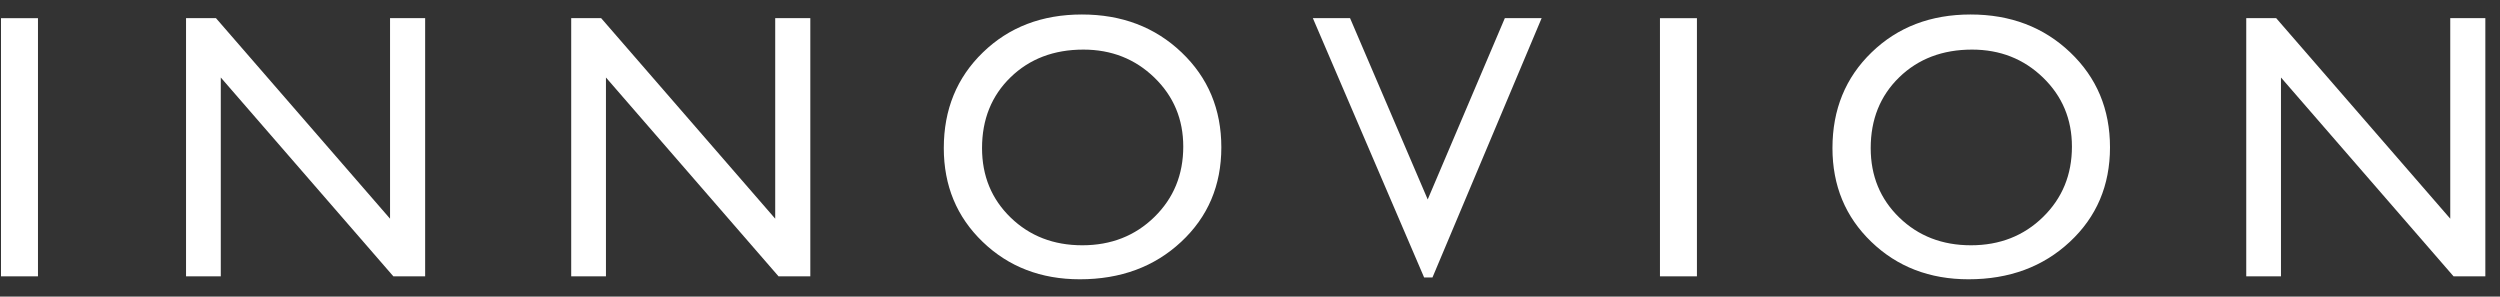
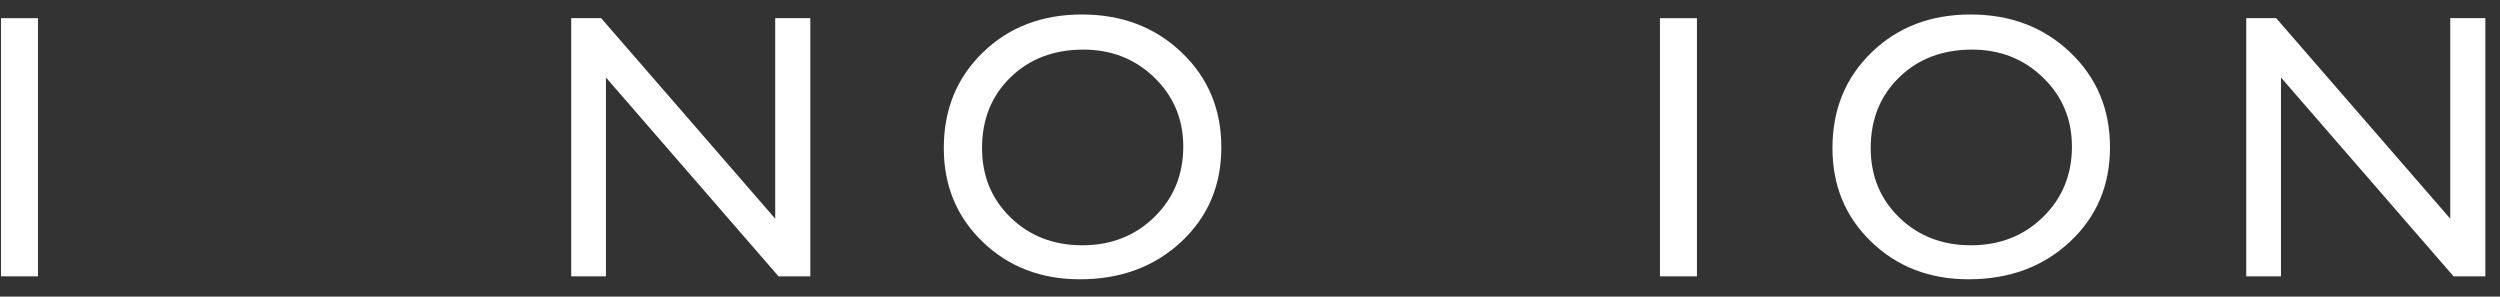
<svg xmlns="http://www.w3.org/2000/svg" width="118" height="14" viewBox="0 0 118 14" fill="none">
  <rect x="0" y="0" width="118" height="14" fill="#333333" stroke="none" />
  <path fill-rule="evenodd" clip-rule="evenodd" d="M0.047 13.043H1.792V0.858H0.047V13.043Z" fill="white" />
-   <path fill-rule="evenodd" clip-rule="evenodd" d="M18.41 0.857H20.067V13.043H18.567L10.421 3.658V13.043H8.781V0.857H10.194L18.41 10.322V0.857Z" fill="white" />
  <path fill-rule="evenodd" clip-rule="evenodd" d="M36.59 0.857H38.247V13.043H36.747L28.601 3.658V13.043H26.961V0.857H28.374L36.59 10.322V0.857Z" fill="white" />
  <path fill-rule="evenodd" clip-rule="evenodd" d="M51.136 2.341C49.742 2.341 48.596 2.777 47.698 3.649C46.801 4.521 46.352 5.635 46.352 6.989C46.352 8.303 46.803 9.397 47.703 10.269C48.603 11.141 49.73 11.577 51.084 11.577C52.443 11.577 53.577 11.132 54.487 10.242C55.396 9.353 55.85 8.245 55.85 6.919C55.85 5.629 55.396 4.543 54.487 3.662C53.577 2.781 52.46 2.341 51.136 2.341ZM51.066 0.684C52.949 0.684 54.516 1.279 55.769 2.472C57.021 3.663 57.647 5.157 57.647 6.954C57.647 8.751 57.015 10.238 55.751 11.415C54.487 12.593 52.894 13.182 50.97 13.182C49.135 13.182 47.605 12.593 46.382 11.415C45.158 10.238 44.547 8.763 44.547 6.989C44.547 5.169 45.163 3.663 46.395 2.472C47.626 1.279 49.184 0.684 51.066 0.684Z" fill="white" />
-   <path fill-rule="evenodd" clip-rule="evenodd" d="M71.028 0.857H72.765L67.613 13.095H67.218L61.967 0.857H63.723L67.388 9.414L71.028 0.857Z" fill="white" />
  <path fill-rule="evenodd" clip-rule="evenodd" d="M78.35 13.043H80.095V0.858H78.35V13.043Z" fill="white" />
  <path fill-rule="evenodd" clip-rule="evenodd" d="M93.081 2.341C91.687 2.341 90.541 2.777 89.643 3.649C88.746 4.521 88.297 5.635 88.297 6.989C88.297 8.303 88.748 9.397 89.648 10.269C90.548 11.141 91.675 11.577 93.029 11.577C94.388 11.577 95.522 11.132 96.432 10.242C97.341 9.353 97.795 8.245 97.795 6.919C97.795 5.629 97.341 4.543 96.432 3.662C95.522 2.781 94.405 2.341 93.081 2.341ZM93.011 0.684C94.894 0.684 96.461 1.279 97.714 2.472C98.966 3.663 99.592 5.157 99.592 6.954C99.592 8.751 98.96 10.238 97.696 11.415C96.432 12.593 94.839 13.182 92.915 13.182C91.08 13.182 89.55 12.593 88.327 11.415C87.103 10.238 86.492 8.763 86.492 6.989C86.492 5.169 87.108 3.663 88.34 2.472C89.571 1.279 91.129 0.684 93.011 0.684Z" fill="white" />
  <path fill-rule="evenodd" clip-rule="evenodd" d="M115.652 0.857H117.308V13.043H115.808L107.662 3.658V13.043H106.023V0.857H107.436L115.652 10.322V0.857Z" fill="white" />
</svg>